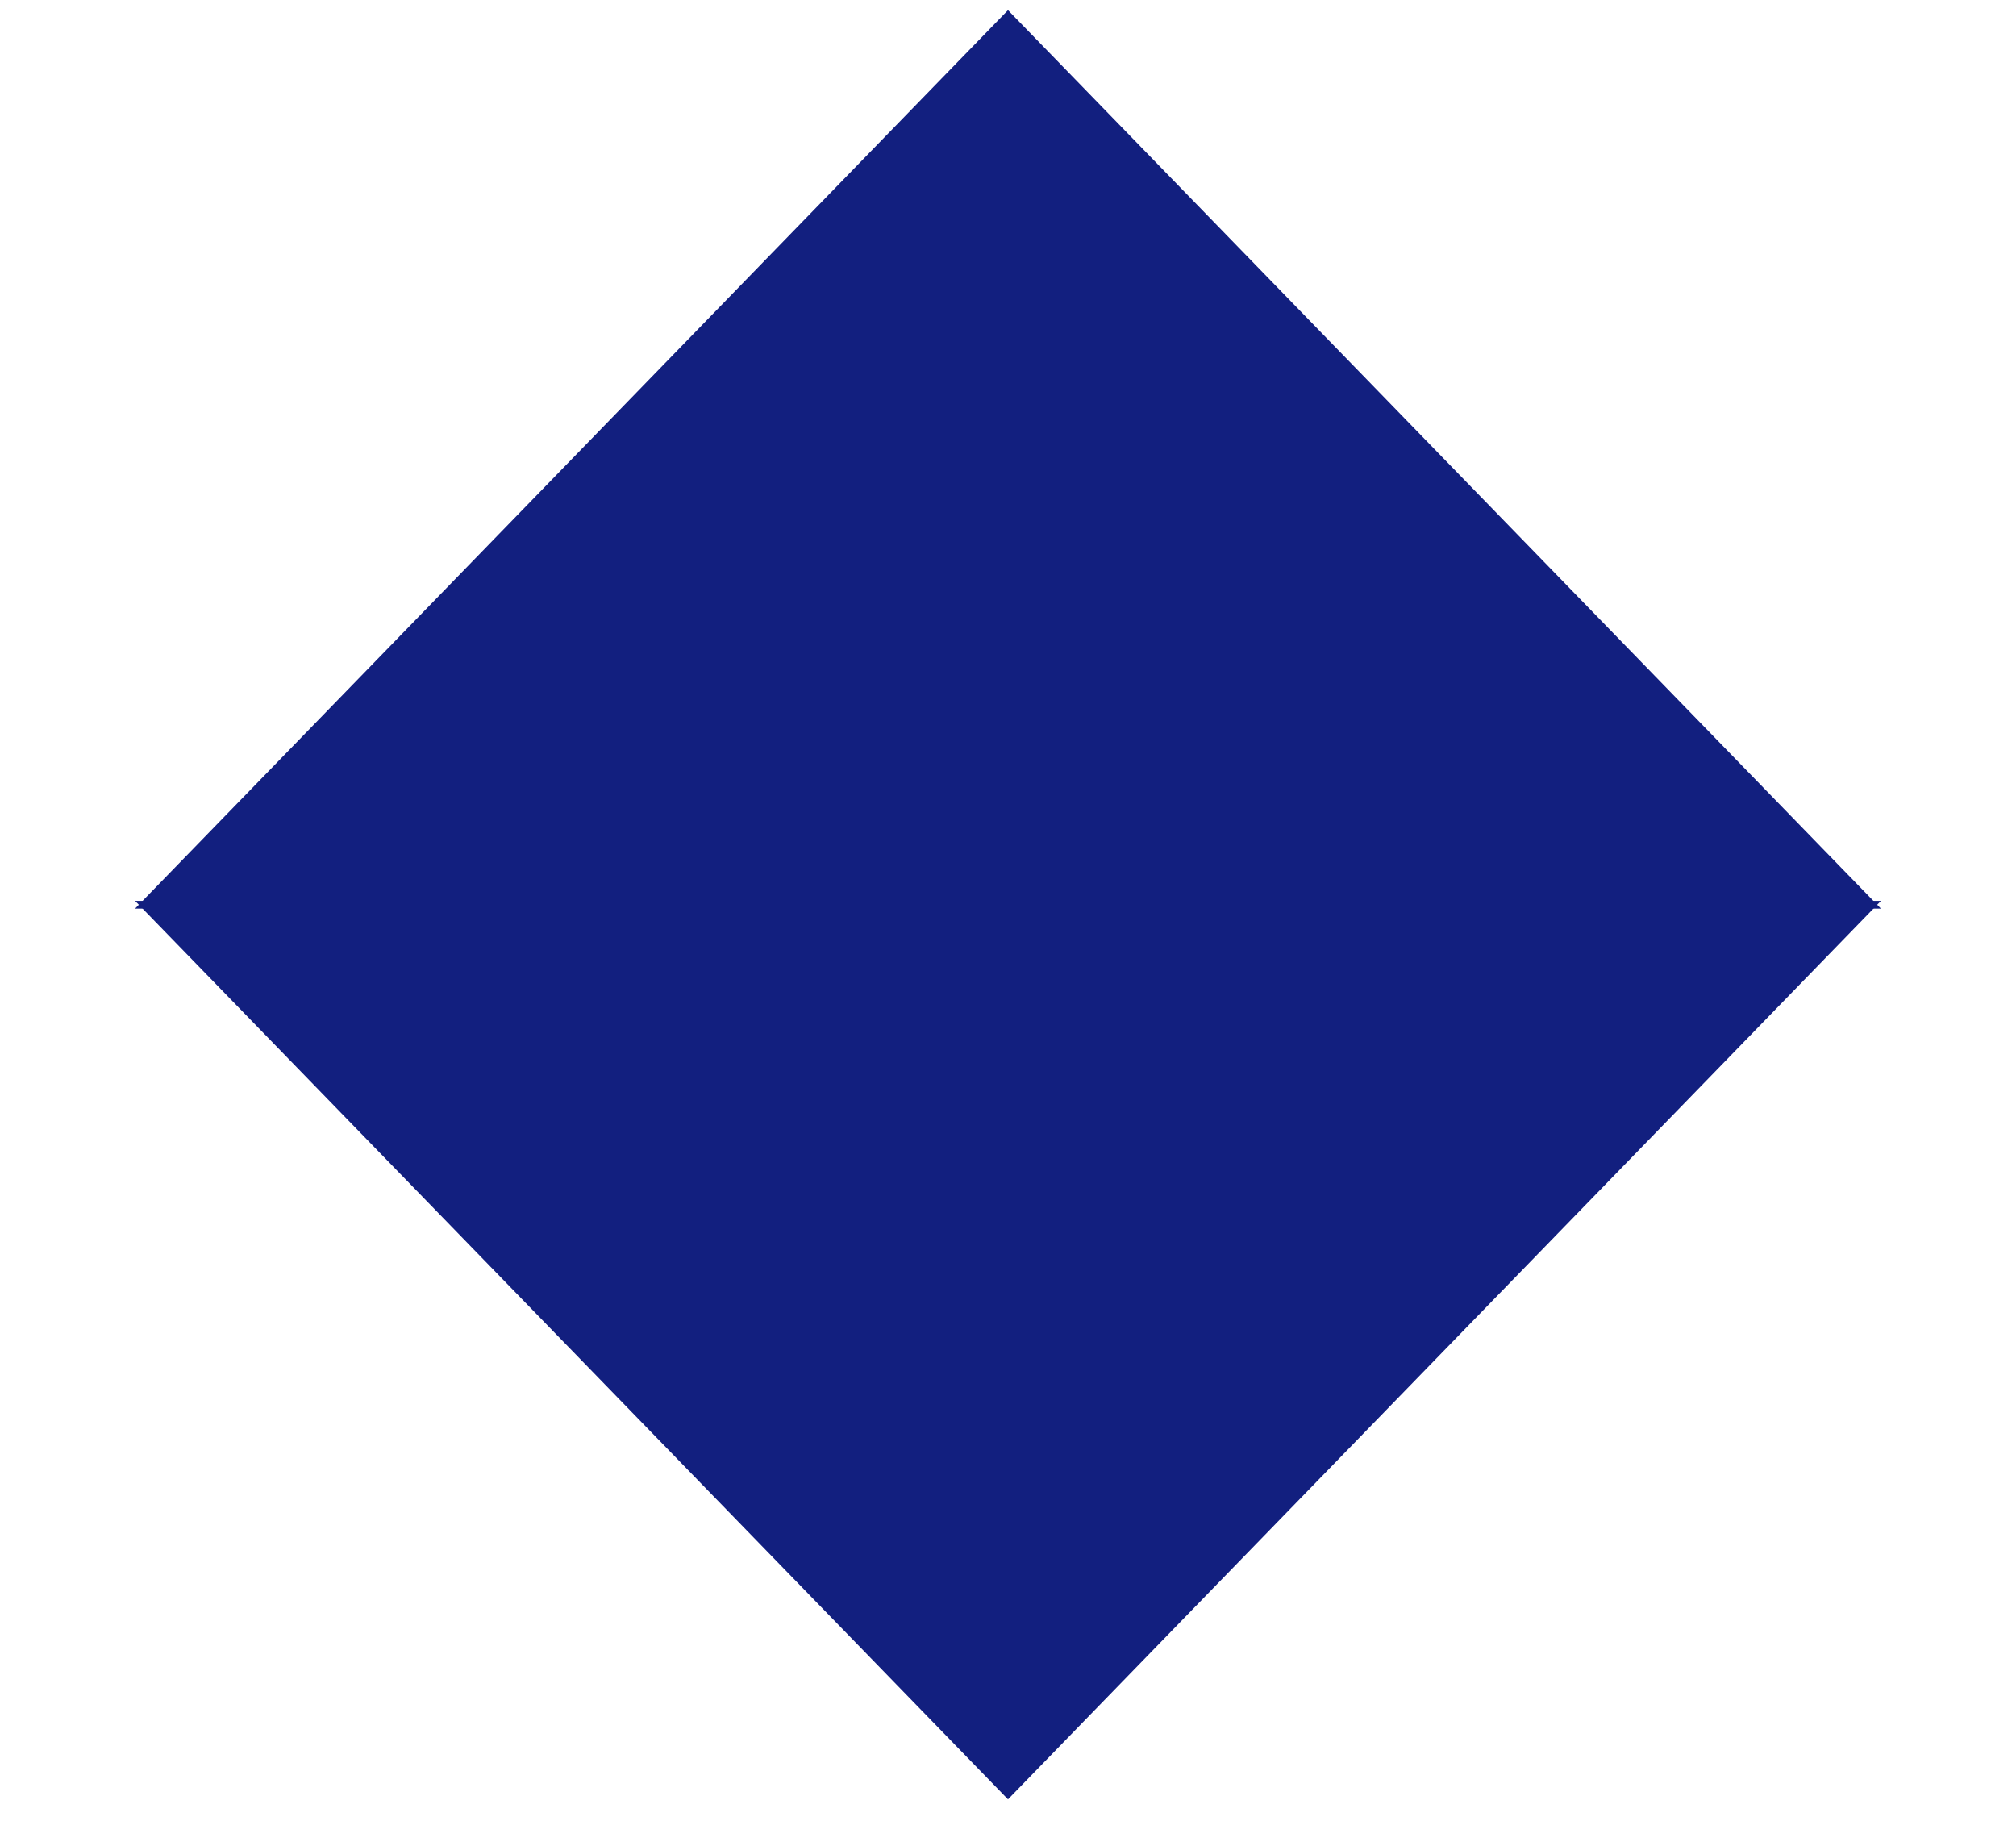
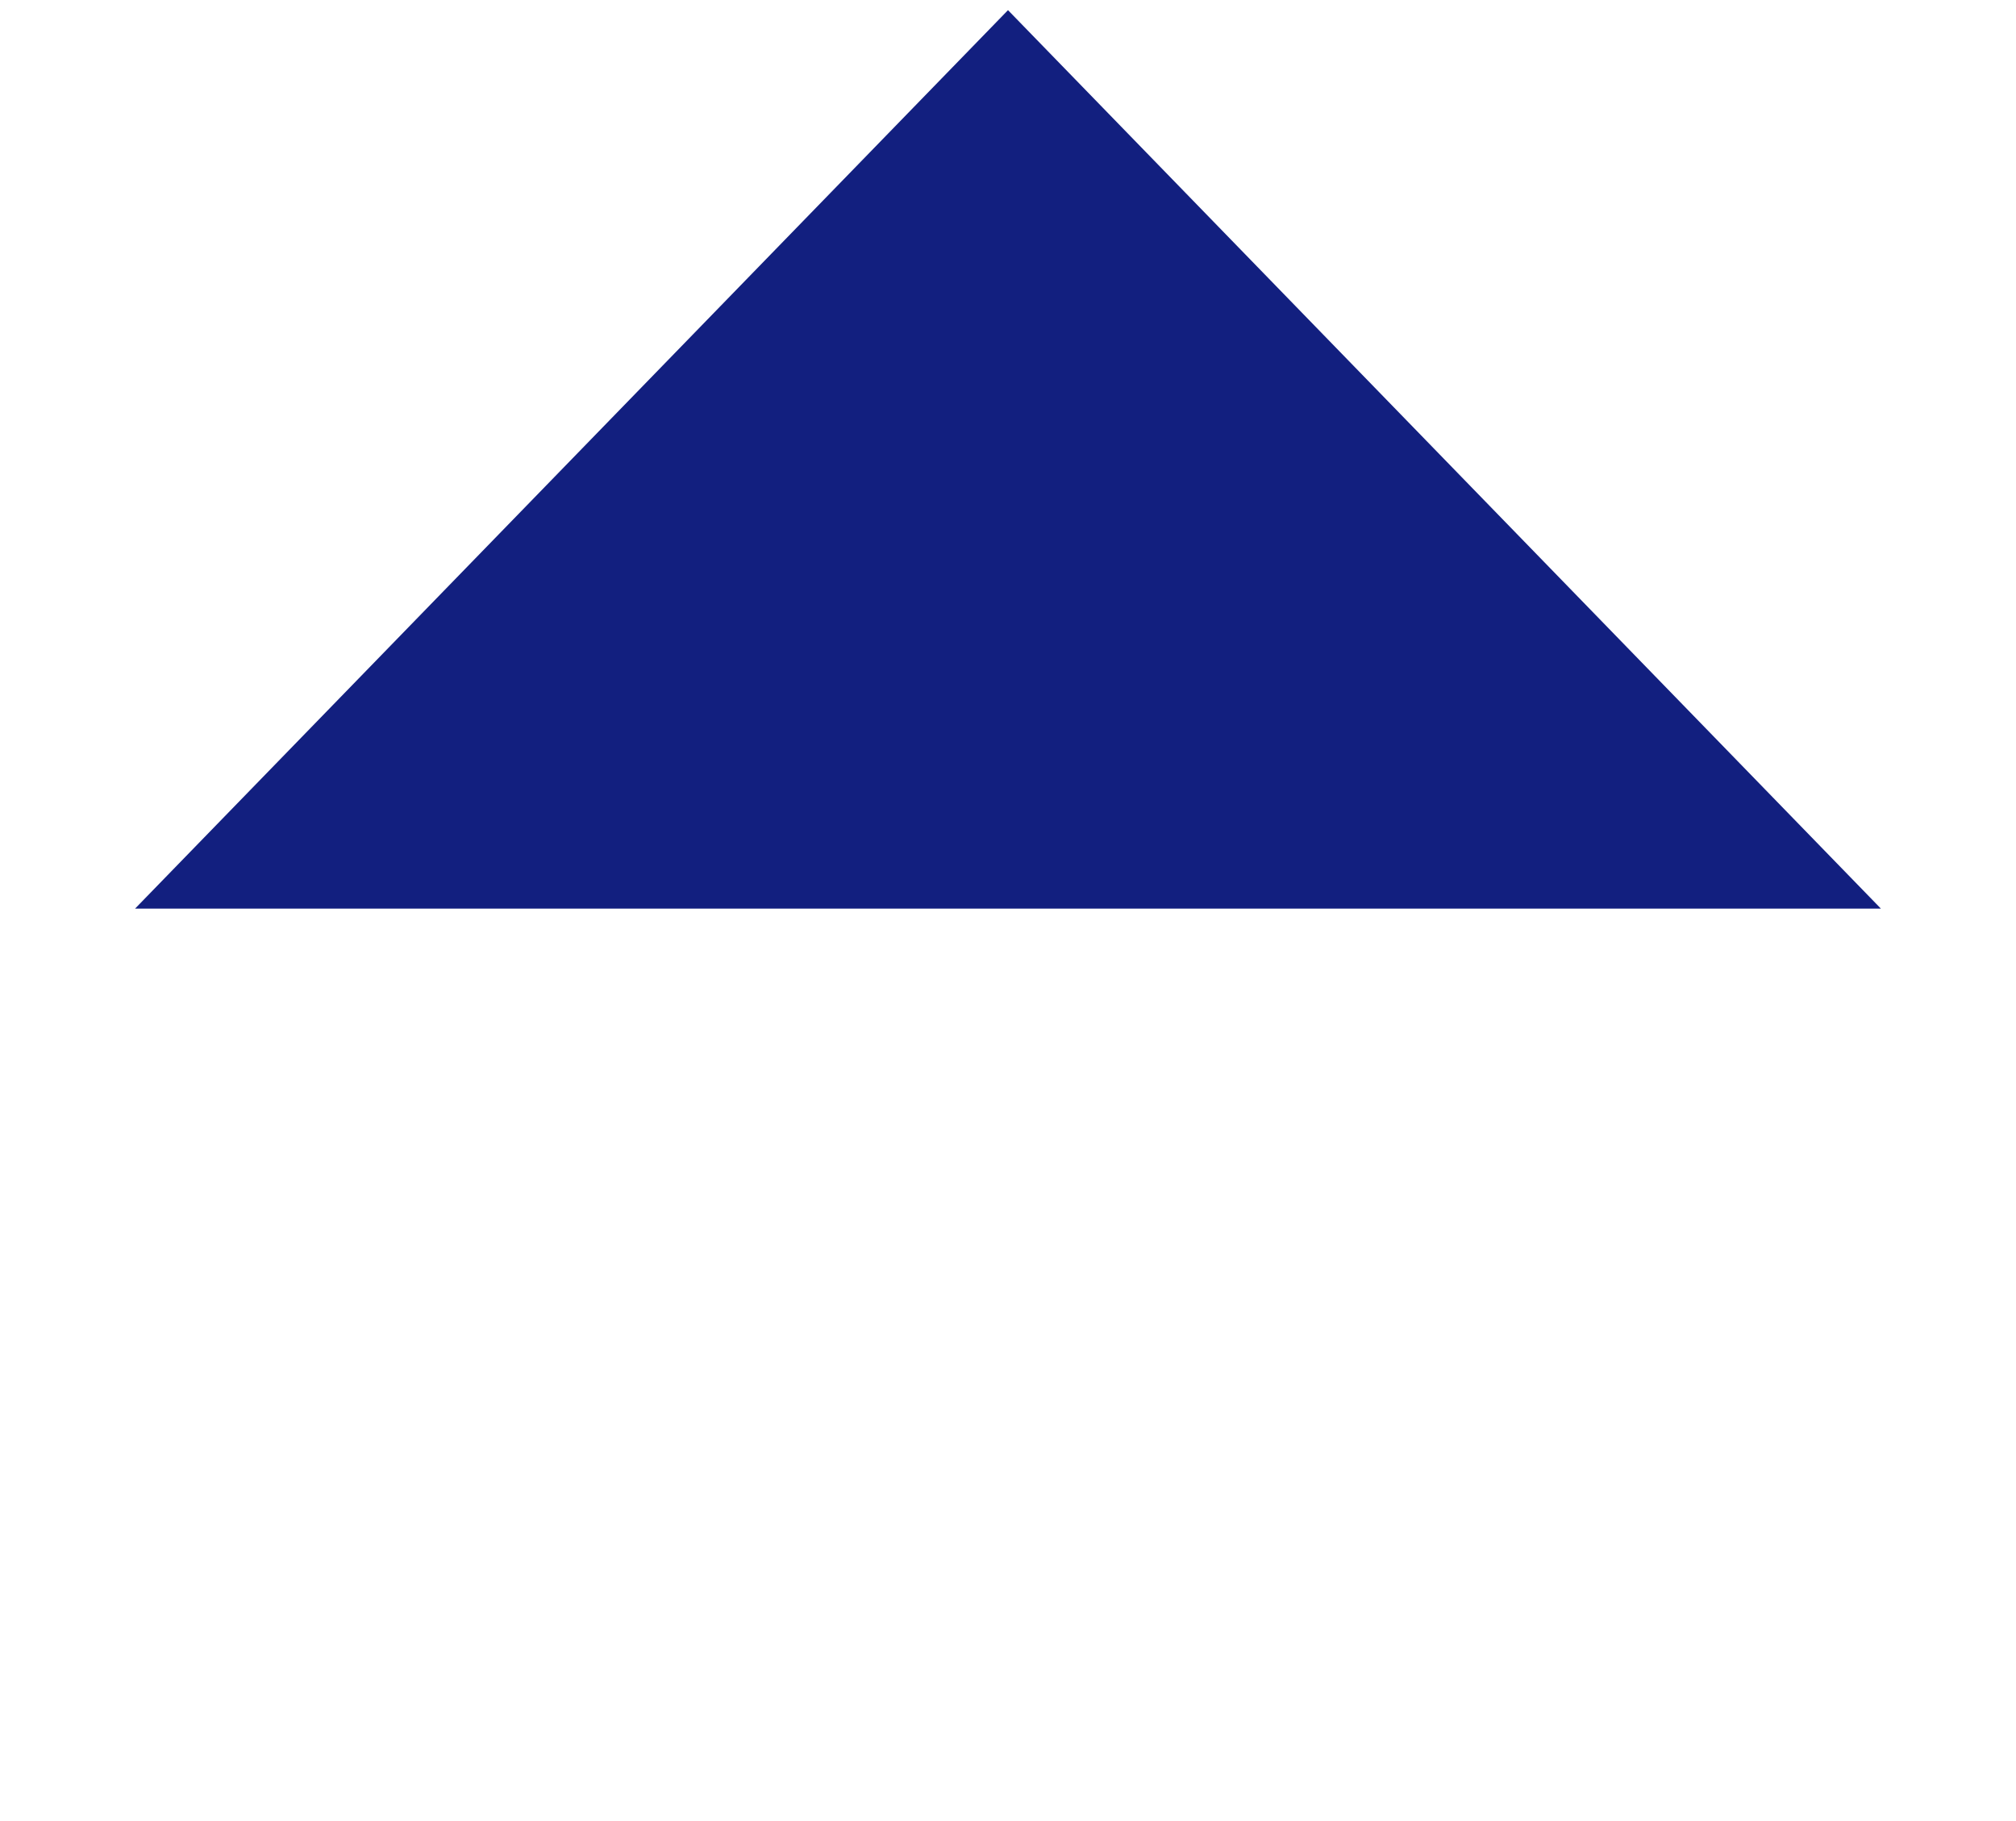
<svg xmlns="http://www.w3.org/2000/svg" width="62" height="56" viewBox="0 0 62 56" fill="none">
  <path d="M31 0.312L57.846 27.942H4.153L31 0.312Z" fill="#121F7F" />
-   <path d="M31 55.332L4.154 27.703H57.847L31 55.332Z" fill="#121F7F" />
</svg>